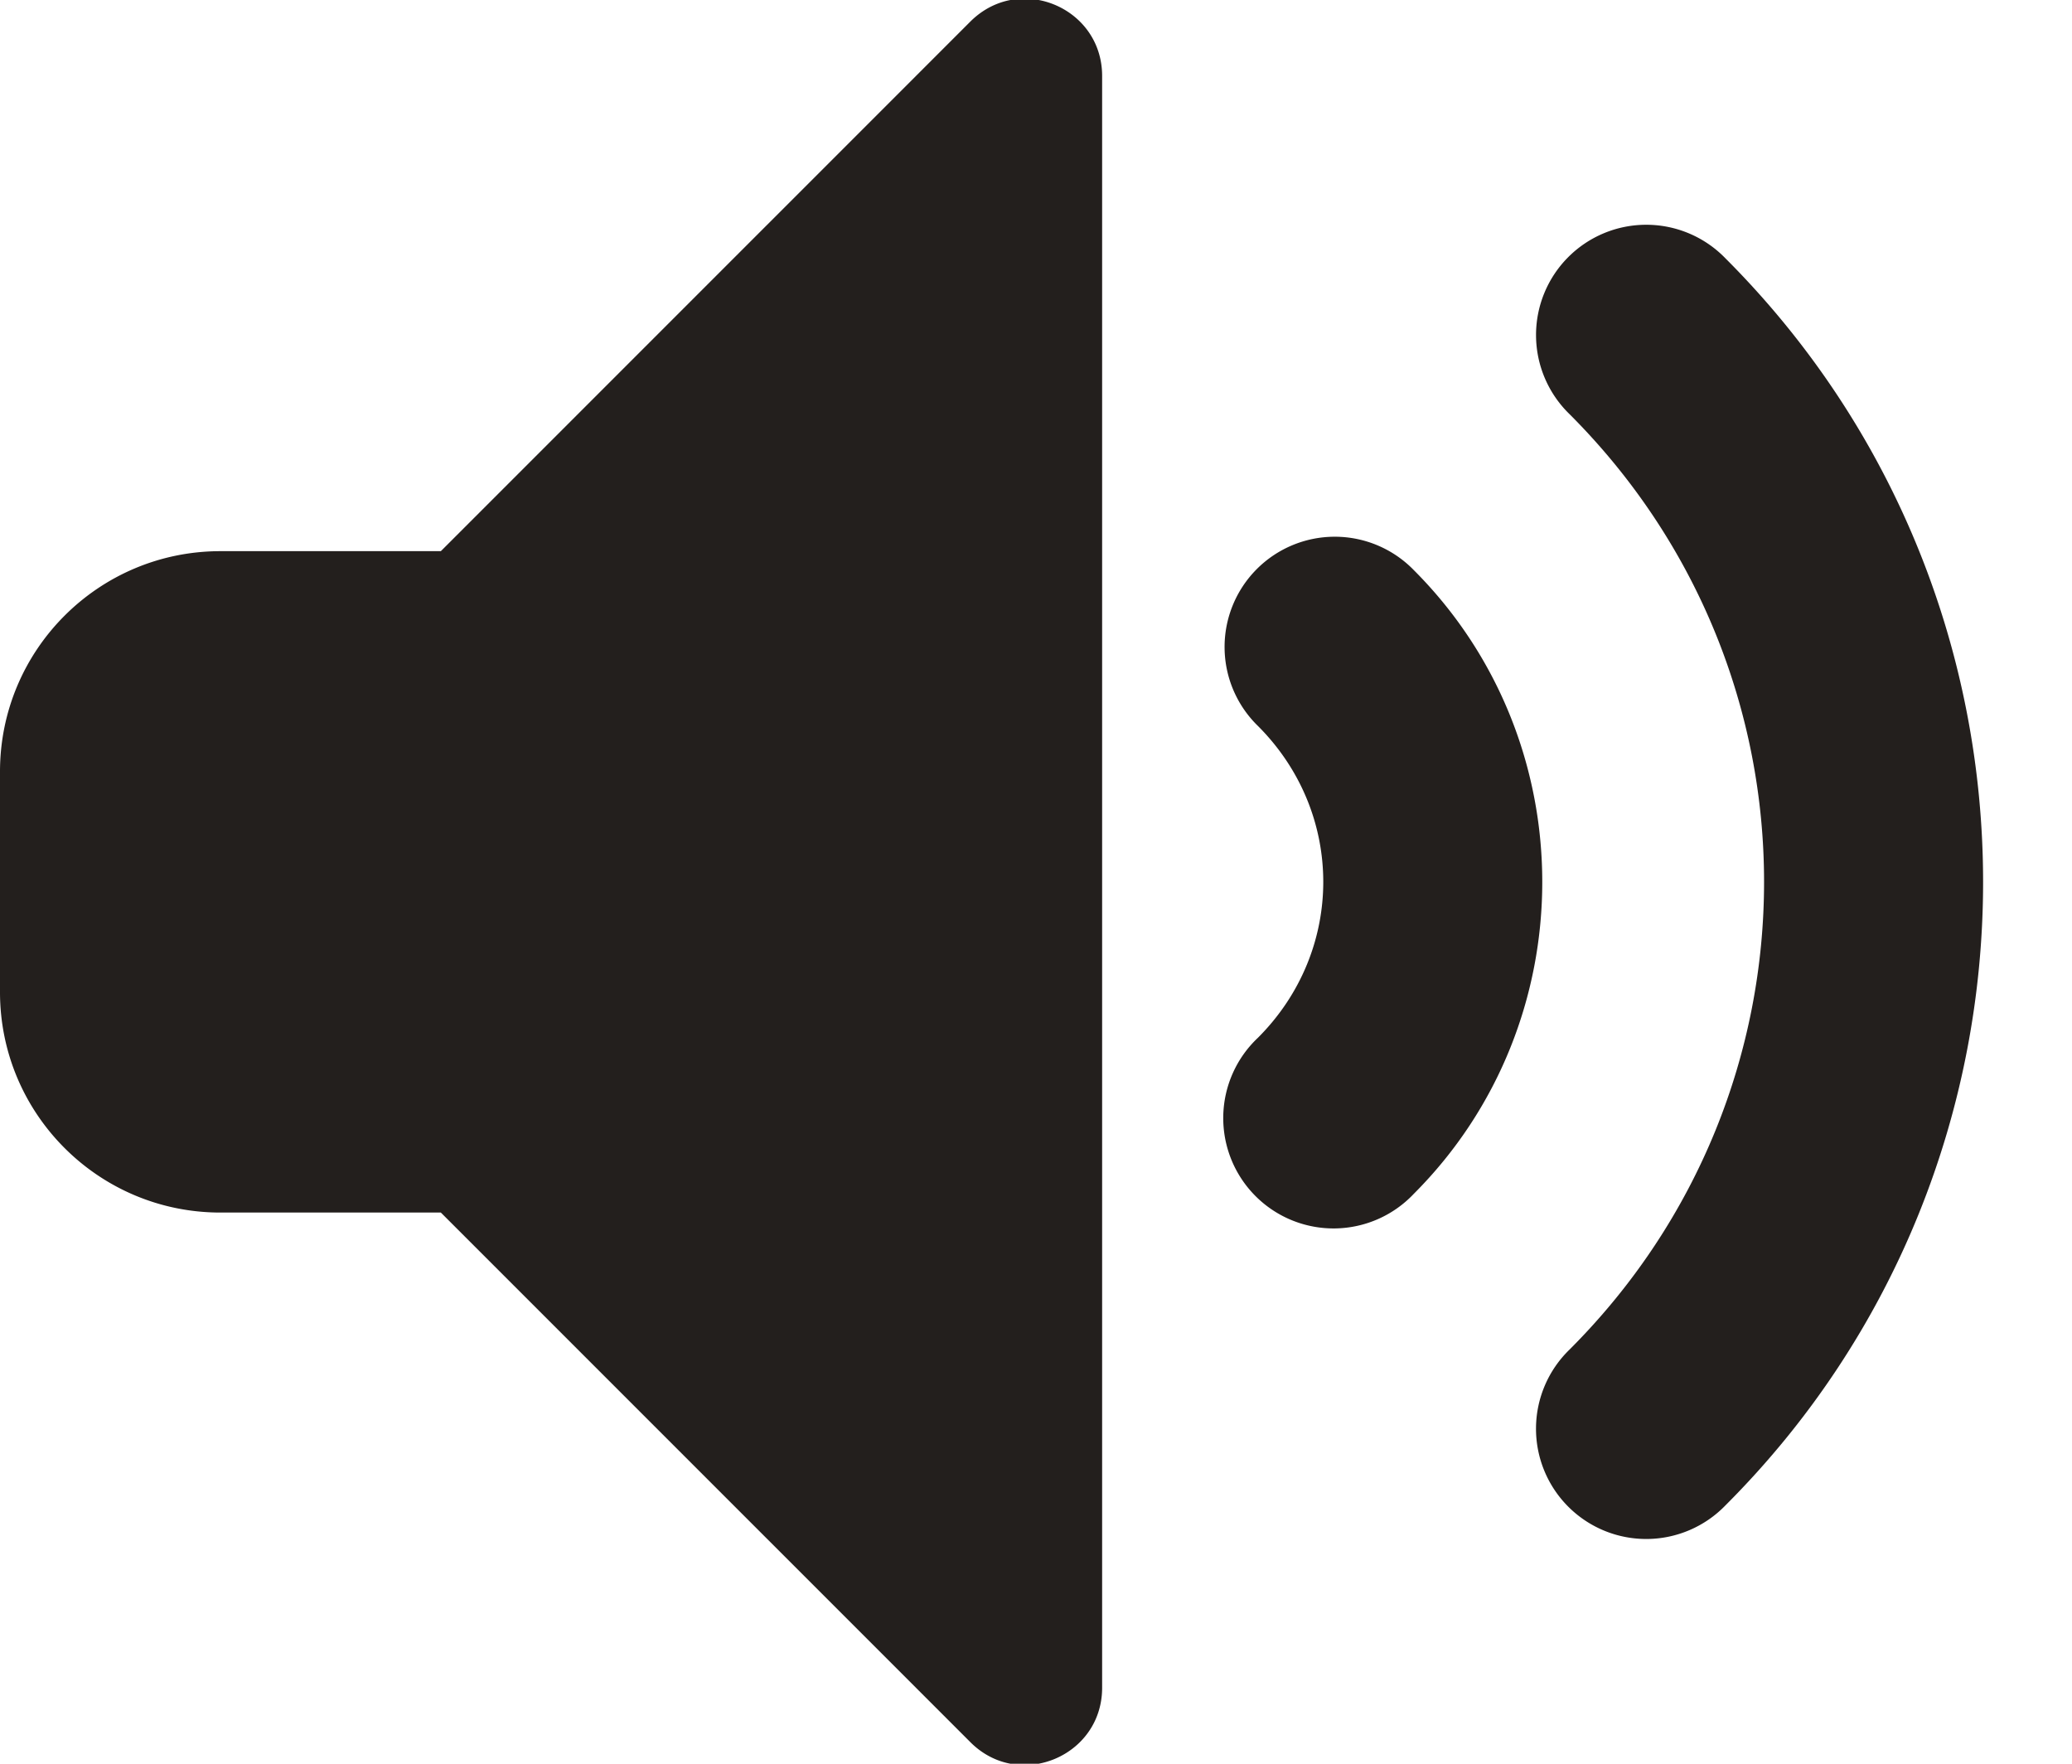
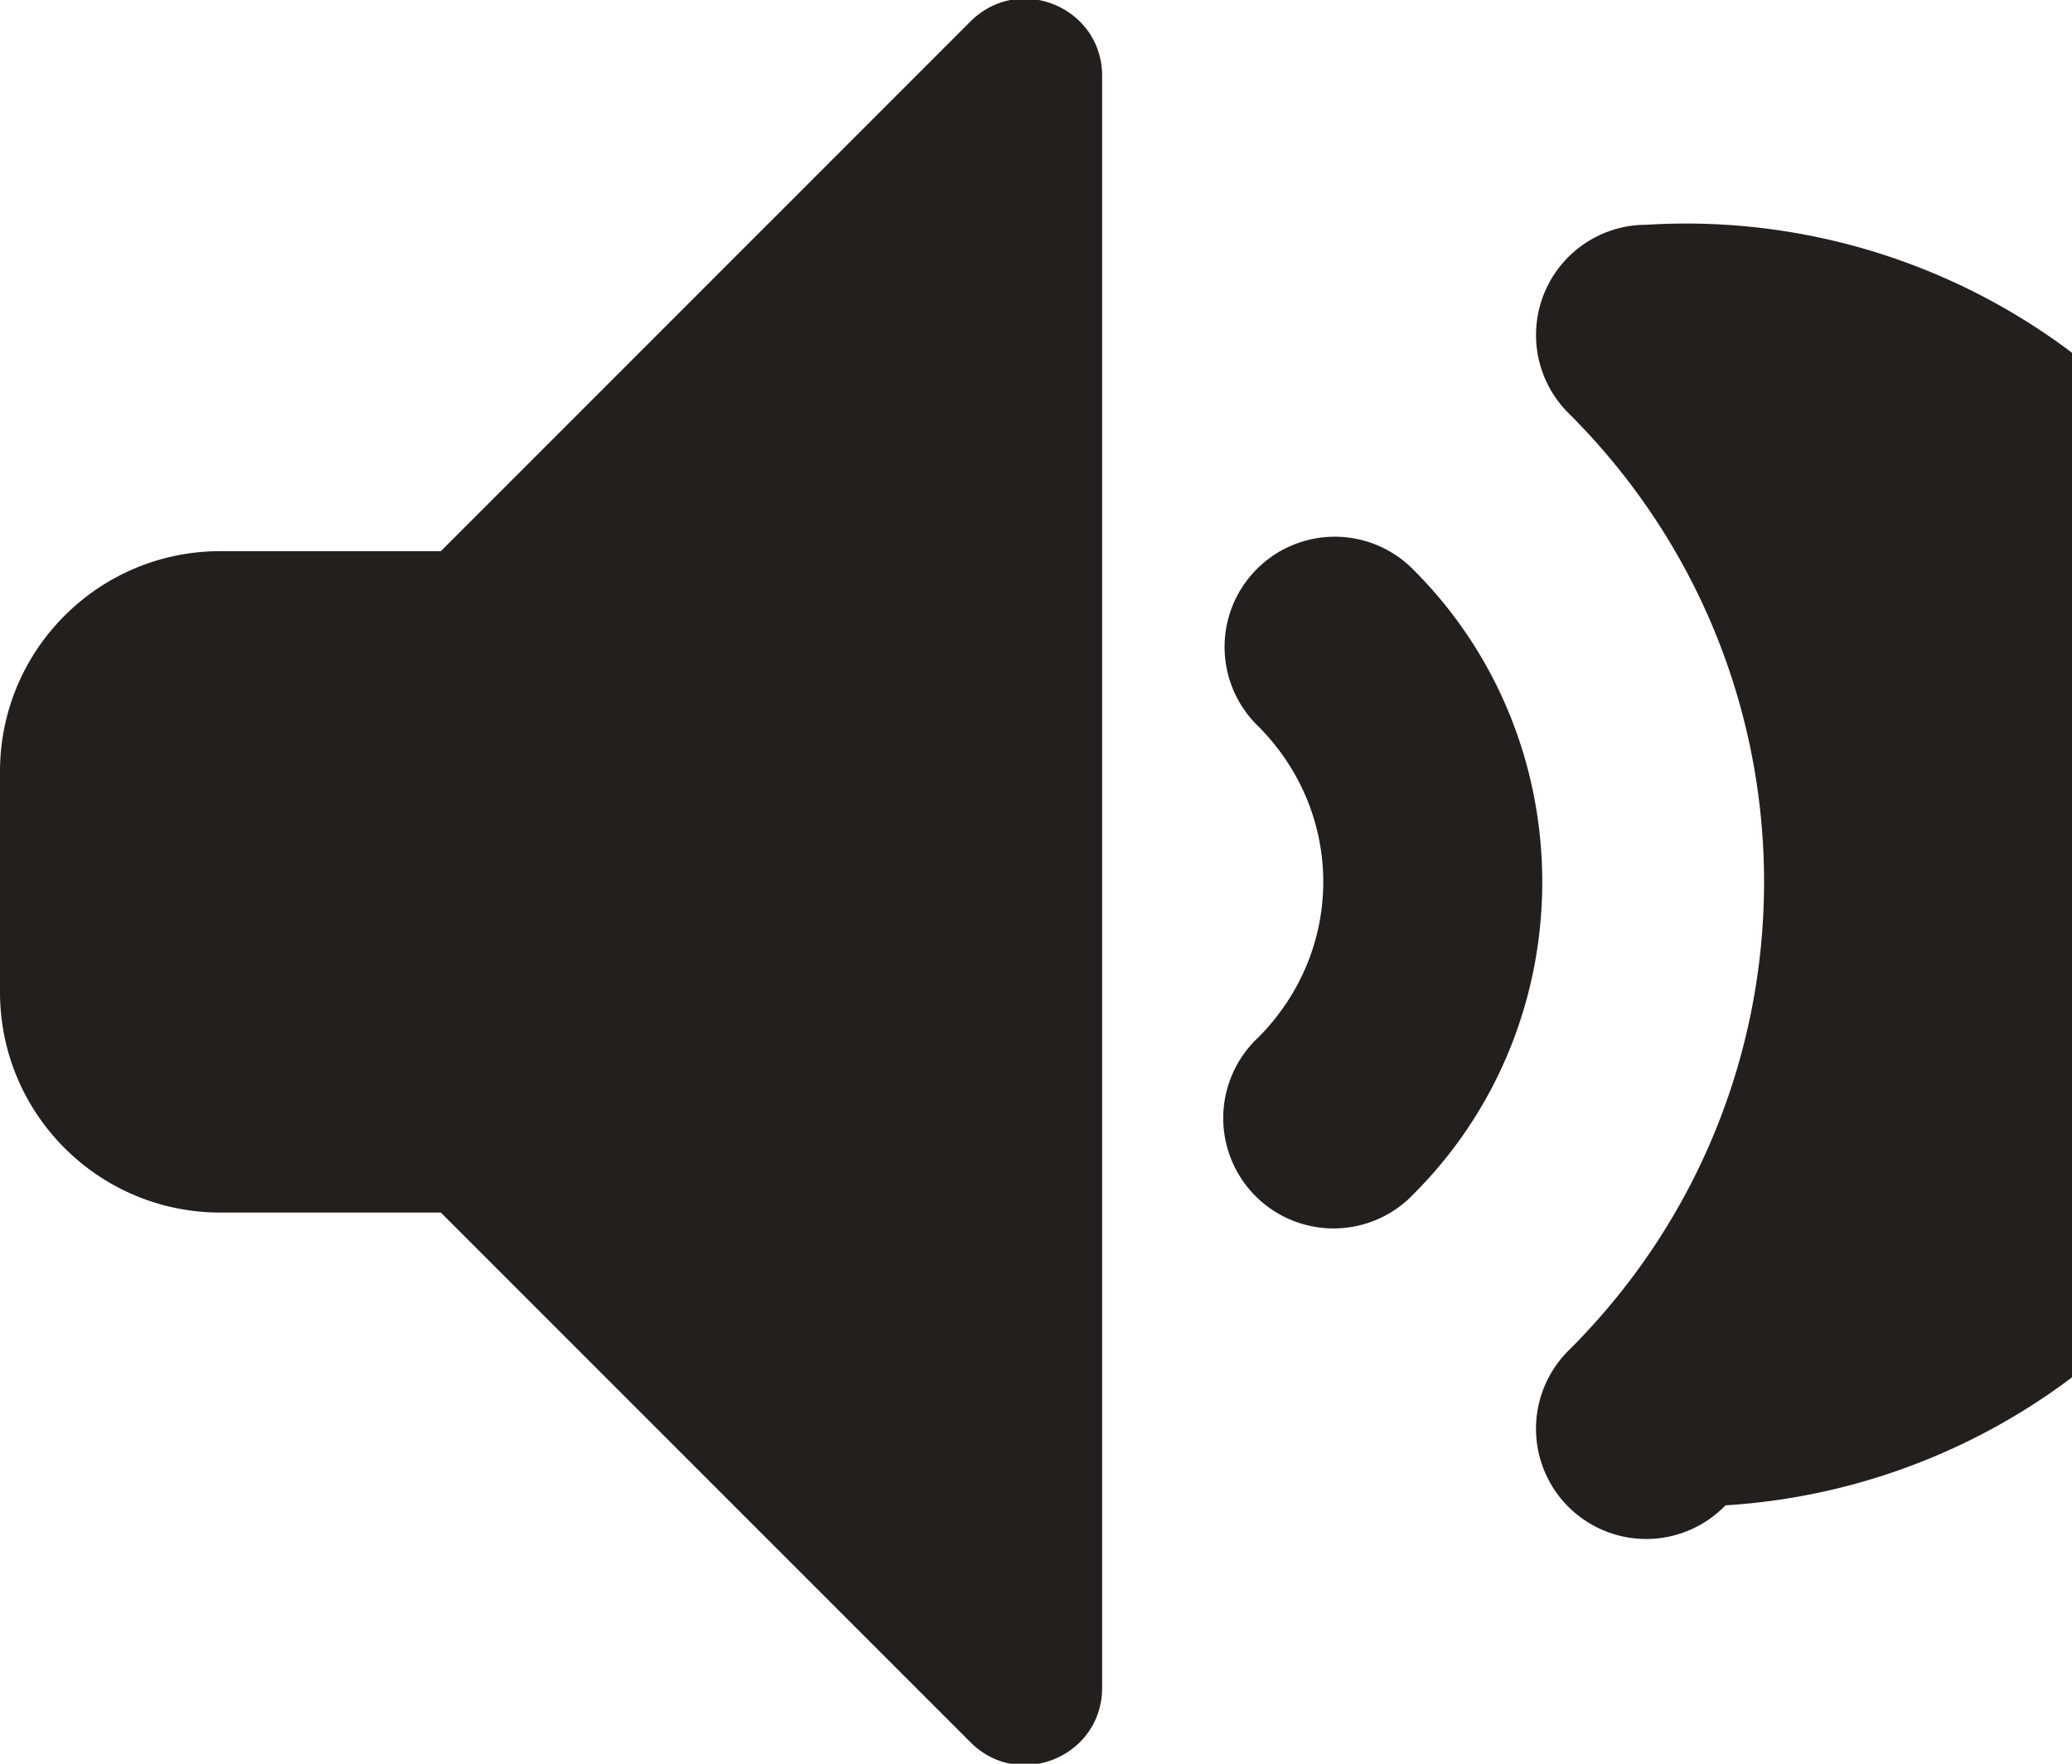
<svg xmlns="http://www.w3.org/2000/svg" fill="#231f1d" height="16" preserveAspectRatio="xMidYMid meet" version="1" viewBox="1.0 4.0 18.8 16.0" width="18.8" zoomAndPan="magnify">
  <g id="change1_1">
-     <path d="M 10.295 3.988 C 10.123 3.988 9.948 4.053 9.805 4.195 L 5 9 L 3 9 C 1.895 9 1 9.895 1 11 L 1 13 C 1 14.105 1.895 15 3 15 L 5 15 L 9.805 19.805 C 9.948 19.948 10.123 20.012 10.295 20.012 C 10.655 20.012 11 19.733 11 19.311 L 11 4.689 C 11 4.267 10.655 3.988 10.295 3.988 z M 15.939 6.039 A 1 1 0 0 0 15.242 7.758 C 17.594 10.11 17.594 13.891 15.242 16.242 A 1 1 0 1 0 16.656 17.656 C 19.773 14.541 19.772 9.46 16.656 6.344 A 1 1 0 0 0 15.939 6.039 z M 13.111 8.869 A 1 1 0 0 0 12.414 10.586 C 13.204 11.376 13.204 12.624 12.414 13.414 A 1.001 1.001 0 1 0 13.828 14.83 C 15.382 13.276 15.382 10.726 13.828 9.172 A 1 1 0 0 0 13.111 8.869 z" fill="inherit" />
+     <path d="M 10.295 3.988 C 10.123 3.988 9.948 4.053 9.805 4.195 L 5 9 L 3 9 C 1.895 9 1 9.895 1 11 L 1 13 C 1 14.105 1.895 15 3 15 L 5 15 L 9.805 19.805 C 9.948 19.948 10.123 20.012 10.295 20.012 C 10.655 20.012 11 19.733 11 19.311 L 11 4.689 C 11 4.267 10.655 3.988 10.295 3.988 z M 15.939 6.039 A 1 1 0 0 0 15.242 7.758 C 17.594 10.11 17.594 13.891 15.242 16.242 A 1 1 0 1 0 16.656 17.656 A 1 1 0 0 0 15.939 6.039 z M 13.111 8.869 A 1 1 0 0 0 12.414 10.586 C 13.204 11.376 13.204 12.624 12.414 13.414 A 1.001 1.001 0 1 0 13.828 14.83 C 15.382 13.276 15.382 10.726 13.828 9.172 A 1 1 0 0 0 13.111 8.869 z" fill="inherit" />
  </g>
</svg>